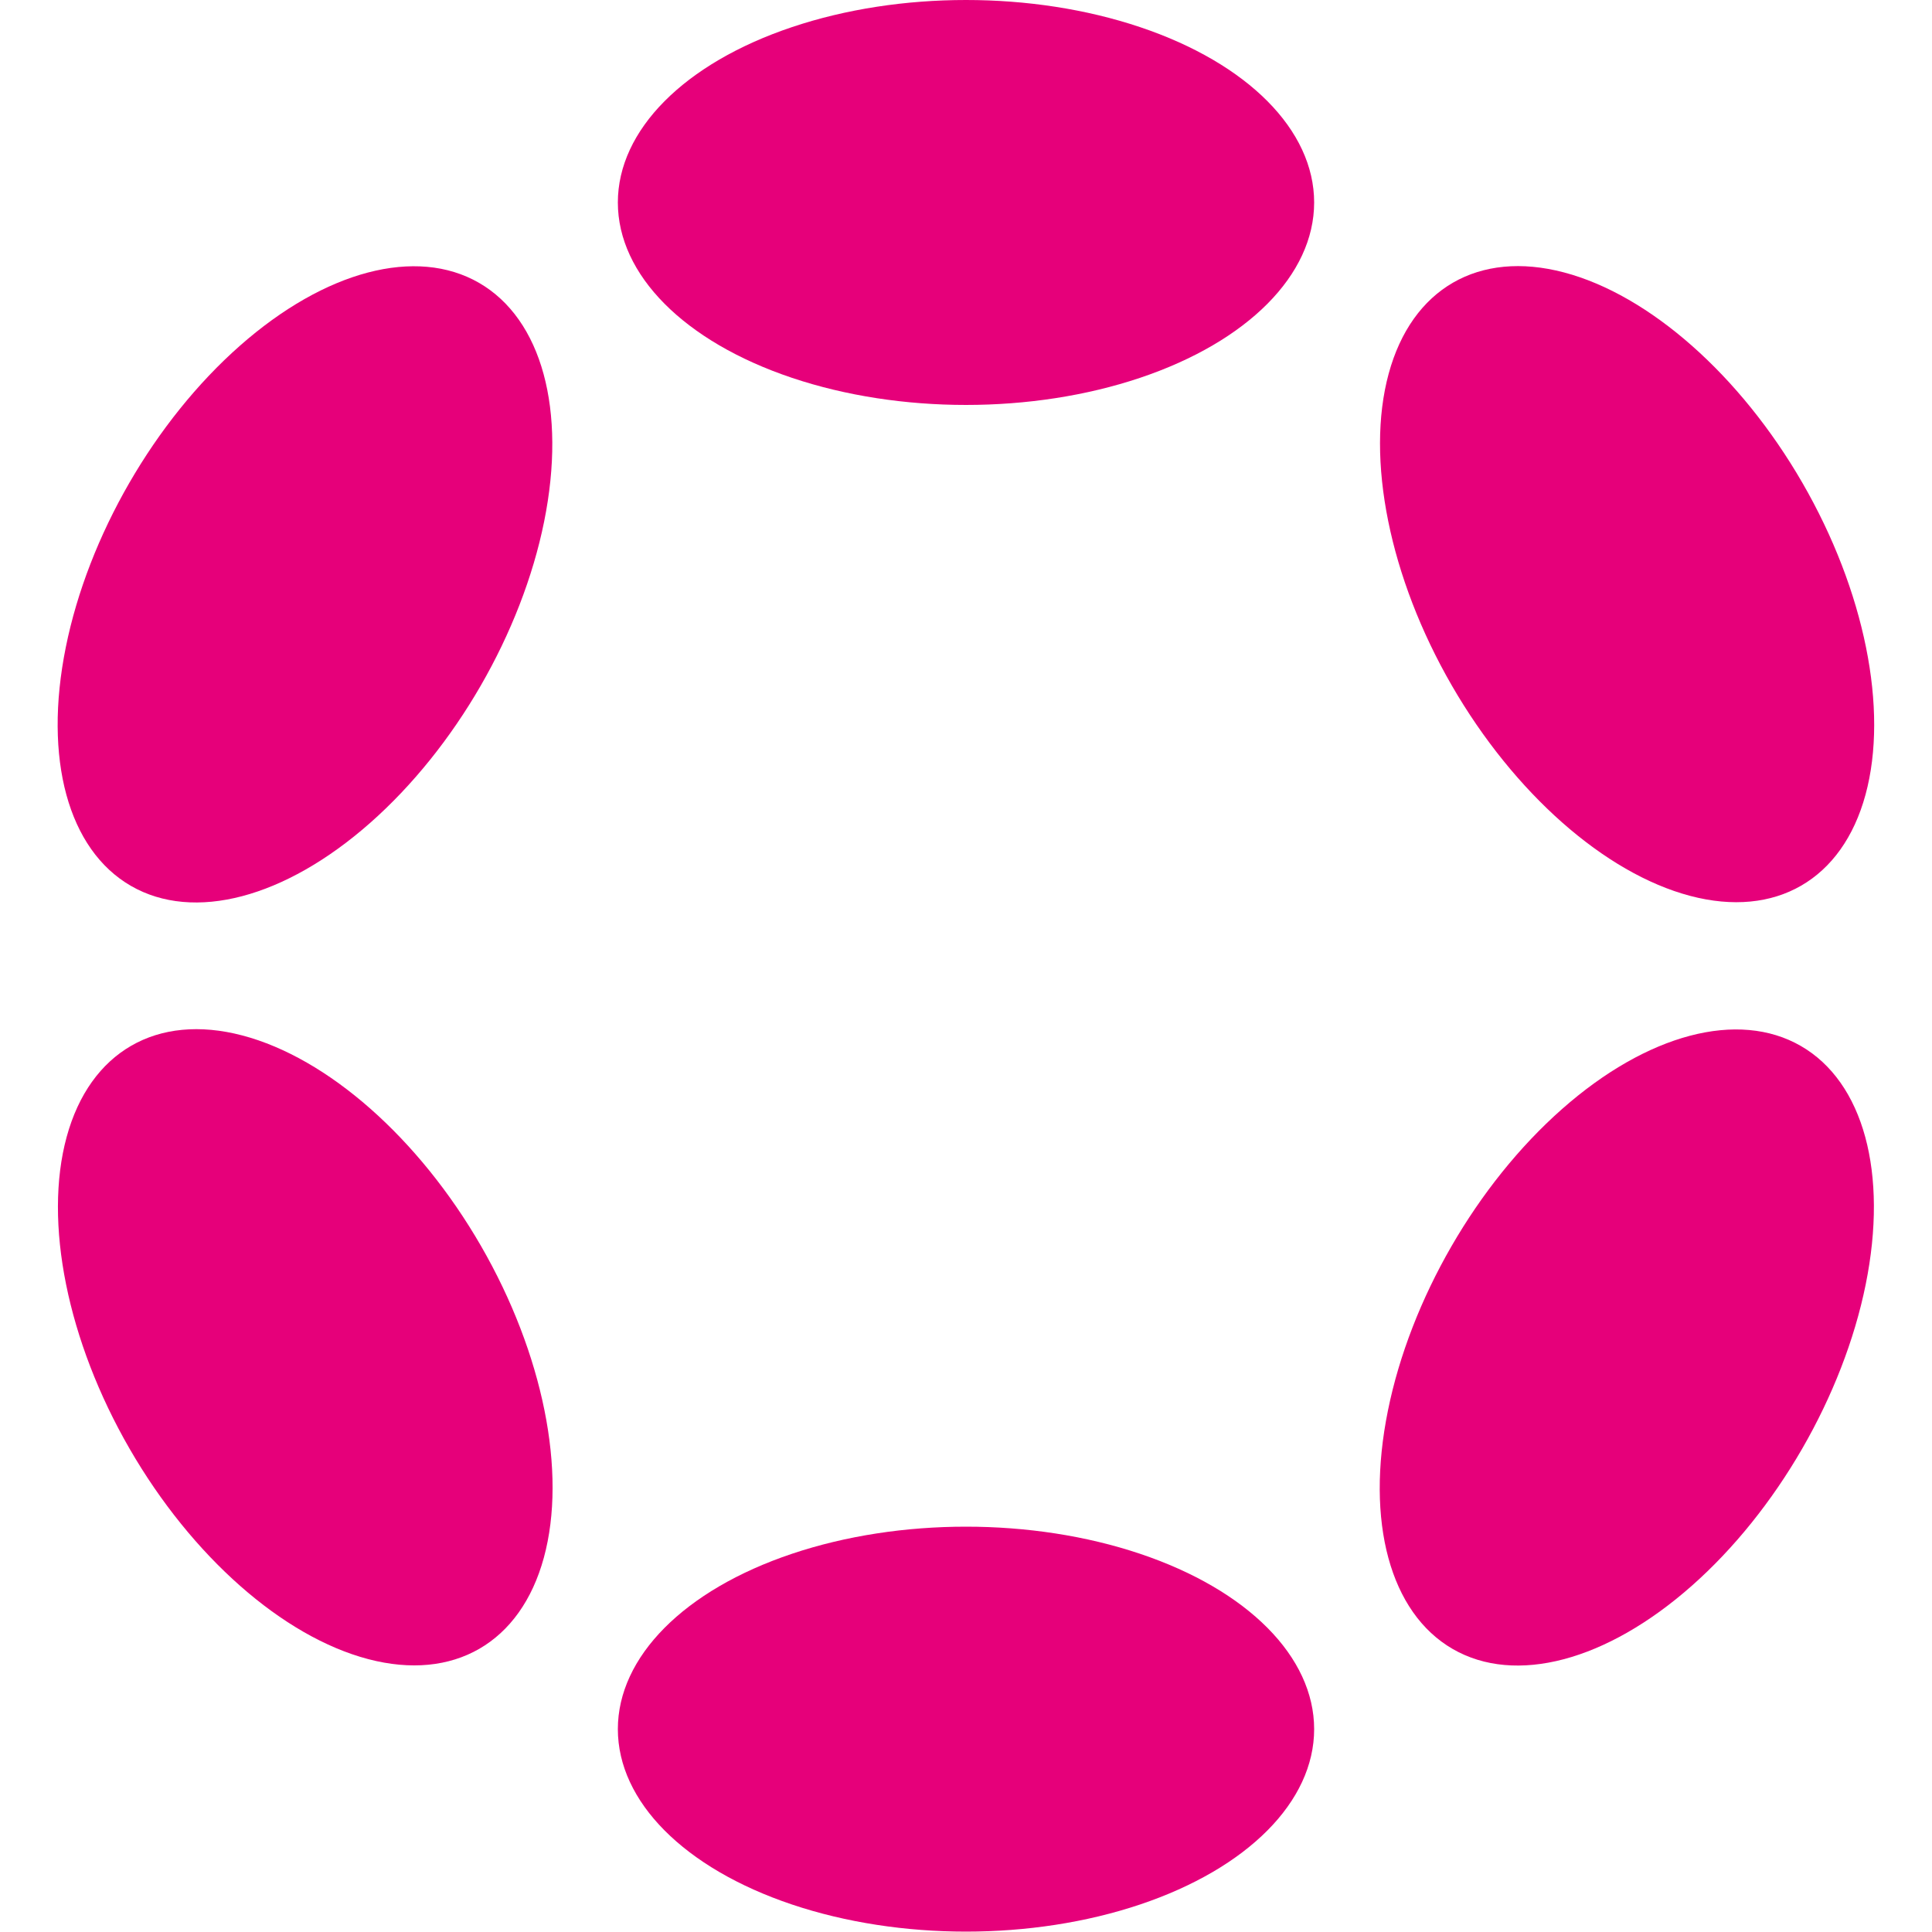
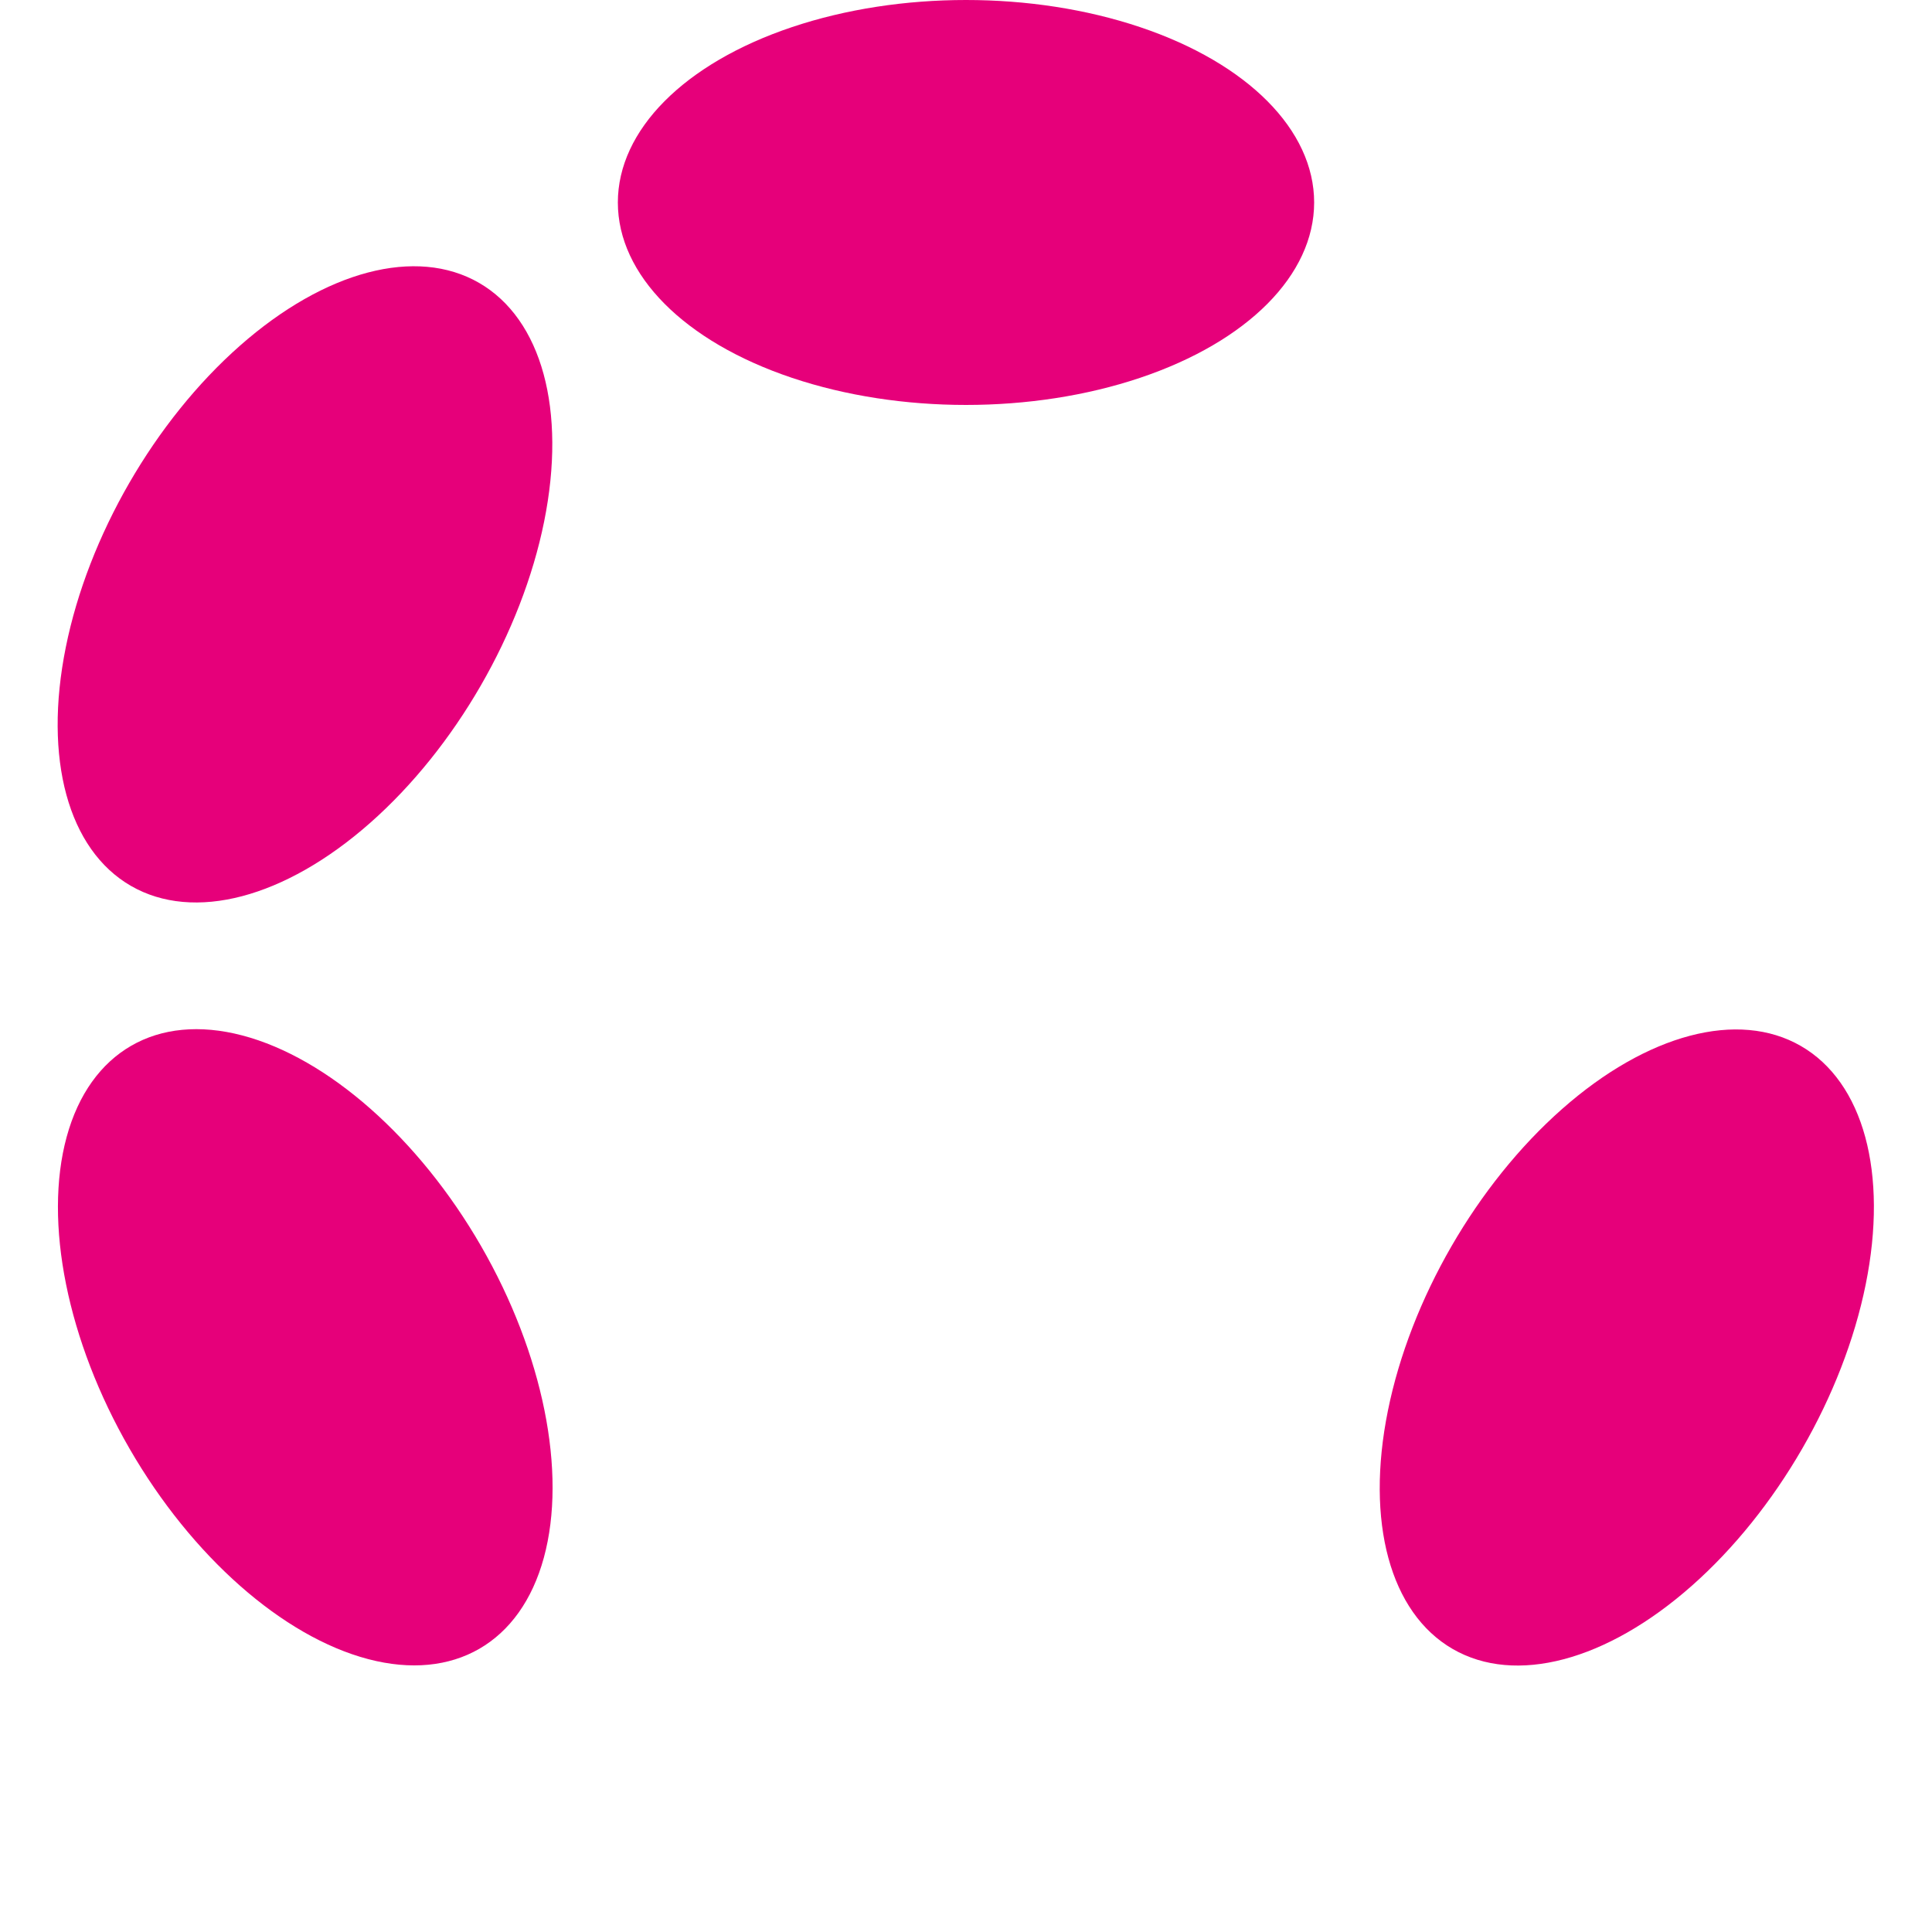
<svg xmlns="http://www.w3.org/2000/svg" xml:space="preserve" id="dot" x="0" y="0" viewBox="0 0 500 500">
  <style>.st0{fill:#e6007a}</style>
  <ellipse cx="250" cy="52.4" class="st0" rx="90.1" ry="52.4" />
-   <ellipse cx="250" cy="447.5" class="st0" rx="90.1" ry="52.4" />
  <ellipse cx="78.9" cy="151.2" class="st0" rx="90.1" ry="52.5" transform="rotate(-60 78.942 151.193)" />
  <ellipse cx="421" cy="348.7" class="st0" rx="90.1" ry="52.4" transform="rotate(-60 421.037 348.7)" />
  <ellipse cx="79" cy="348.7" class="st0" rx="52.5" ry="90.1" transform="rotate(-30 78.955 348.687)" />
-   <ellipse cx="421.1" cy="151.2" class="st0" rx="52.4" ry="90.1" transform="rotate(-30 421.058 151.204)" />
</svg>